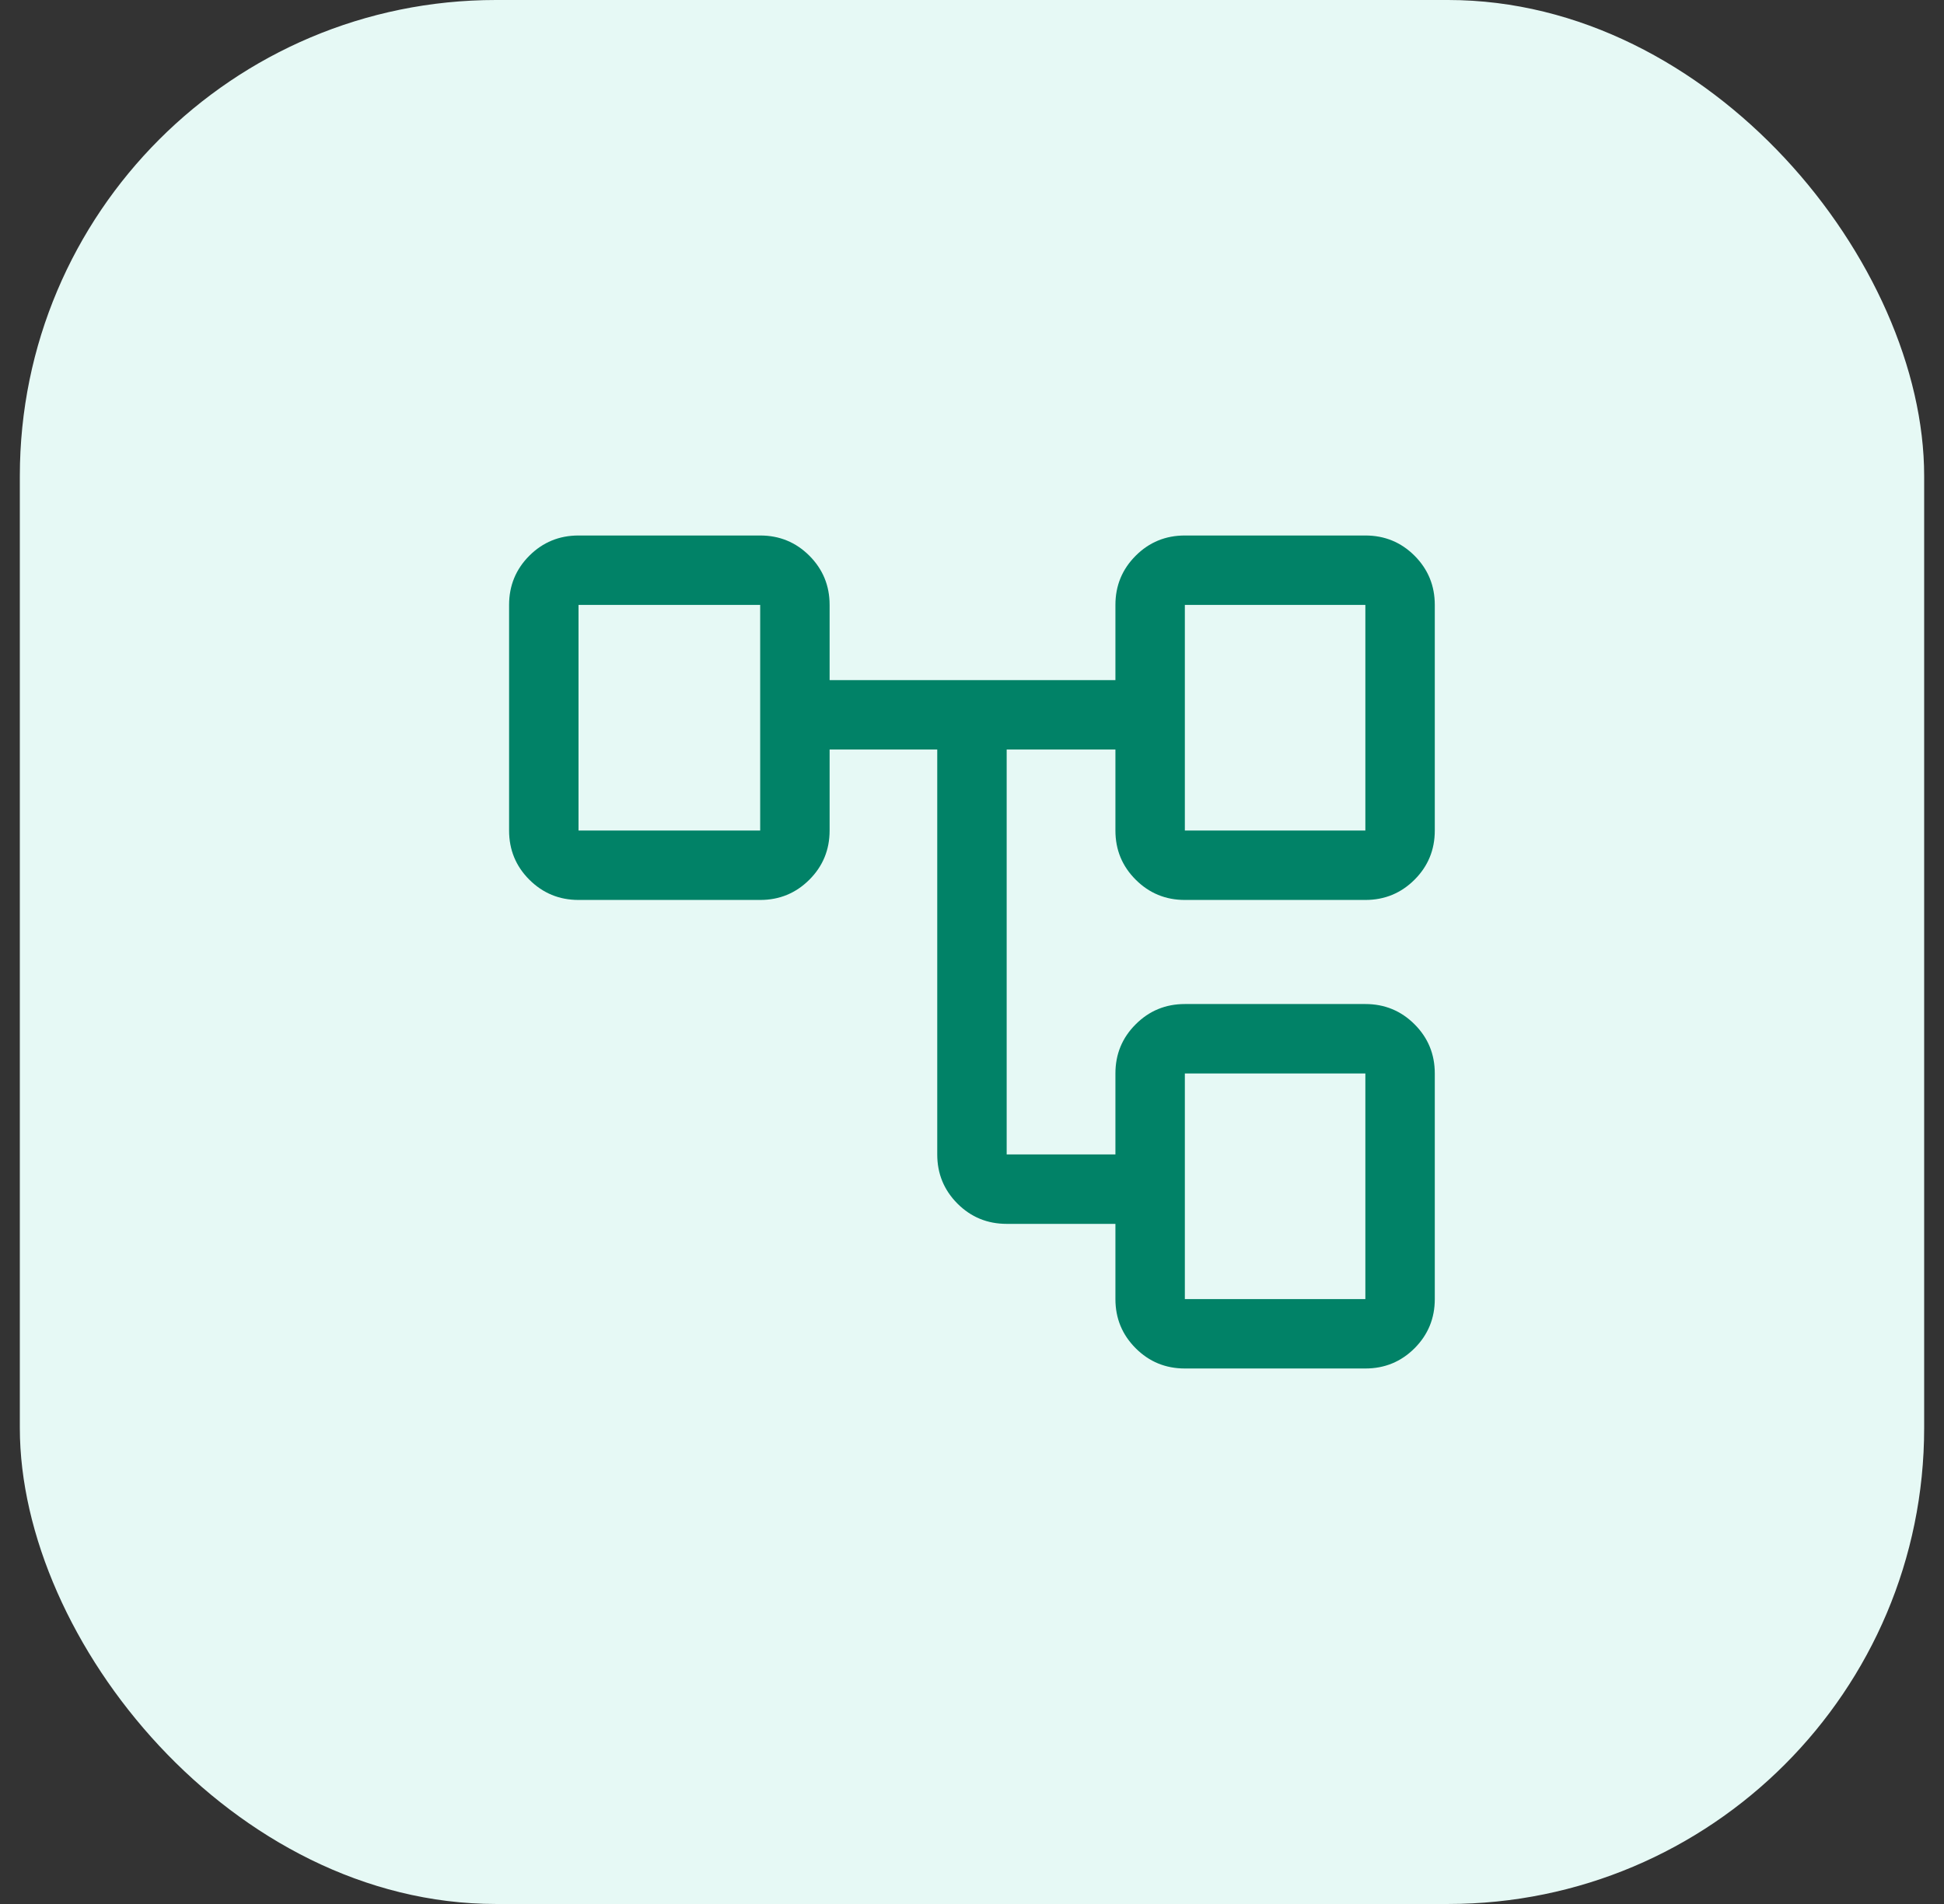
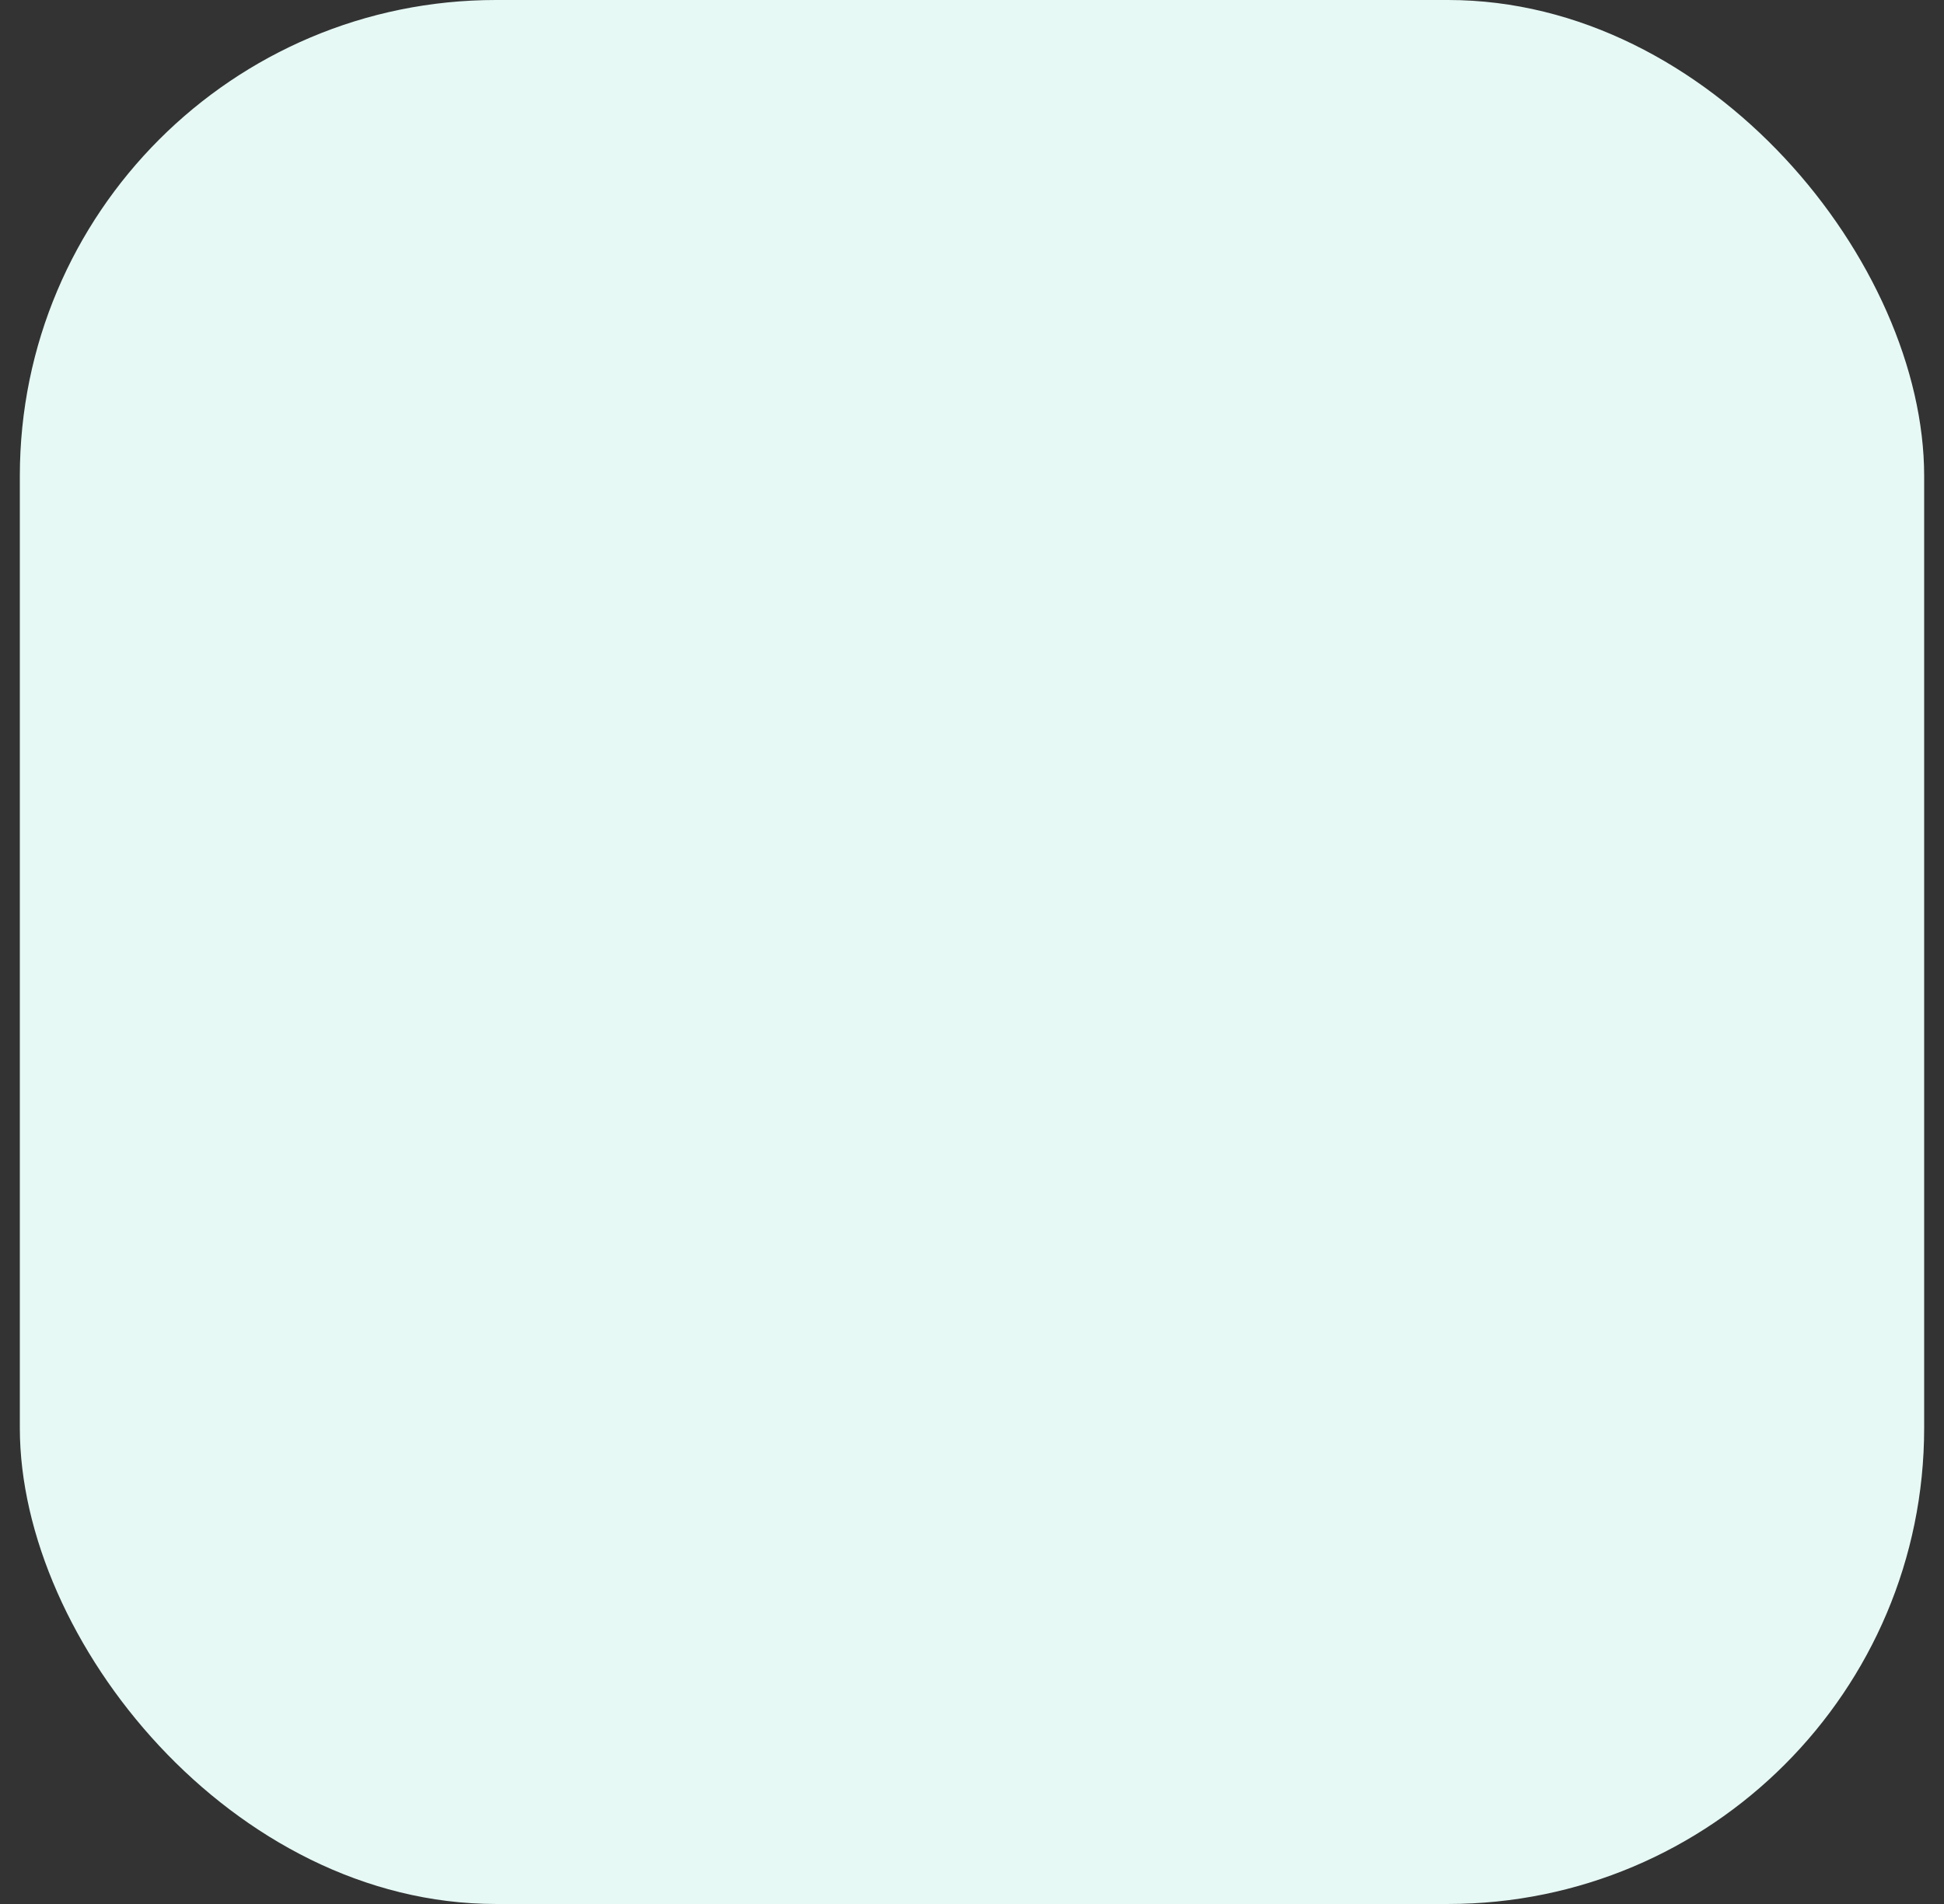
<svg xmlns="http://www.w3.org/2000/svg" width="49" height="48" viewBox="0 0 49 48" fill="none">
  <rect x="0" y="0" width="49" height="48" fill="#333333" stroke="none" />
  <rect x="0.5" width="48" height="48" rx="12" fill="#E6F9F5" />
-   <path d="M29.865 34.5C29.379 34.5 28.966 34.33 28.626 33.99C28.285 33.649 28.115 33.236 28.115 32.75V30.854H25.374C24.888 30.854 24.474 30.684 24.134 30.344C23.794 30.003 23.624 29.59 23.624 29.104V18.896H20.911V20.938C20.911 21.424 20.741 21.837 20.401 22.177C20.061 22.517 19.647 22.688 19.161 22.688H14.582C14.096 22.688 13.683 22.517 13.342 22.177C13.002 21.837 12.832 21.424 12.832 20.938V15.25C12.832 14.764 13.002 14.351 13.342 14.01C13.683 13.67 14.096 13.5 14.582 13.5H19.161C19.647 13.5 20.061 13.67 20.401 14.01C20.741 14.351 20.911 14.764 20.911 15.25V17.146H28.115V15.25C28.115 14.764 28.285 14.351 28.626 14.01C28.966 13.67 29.379 13.5 29.865 13.5H34.415C34.901 13.5 35.315 13.67 35.655 14.01C35.995 14.351 36.165 14.764 36.165 15.25V20.938C36.165 21.424 35.995 21.837 35.655 22.177C35.315 22.517 34.901 22.688 34.415 22.688H29.865C29.379 22.688 28.966 22.517 28.626 22.177C28.285 21.837 28.115 21.424 28.115 20.938V18.896H25.374V29.104H28.115V27.062C28.115 26.576 28.285 26.163 28.626 25.823C28.966 25.483 29.379 25.312 29.865 25.312H34.415C34.901 25.312 35.315 25.483 35.655 25.823C35.995 26.163 36.165 26.576 36.165 27.062V32.75C36.165 33.236 35.995 33.649 35.655 33.99C35.315 34.33 34.901 34.5 34.415 34.5H29.865ZM29.865 20.938H34.415V15.25H29.865V20.938ZM29.865 32.75H34.415V27.062H29.865V32.75ZM14.582 20.938H19.161V15.25H14.582V20.938Z" fill="#018267" />
</svg>